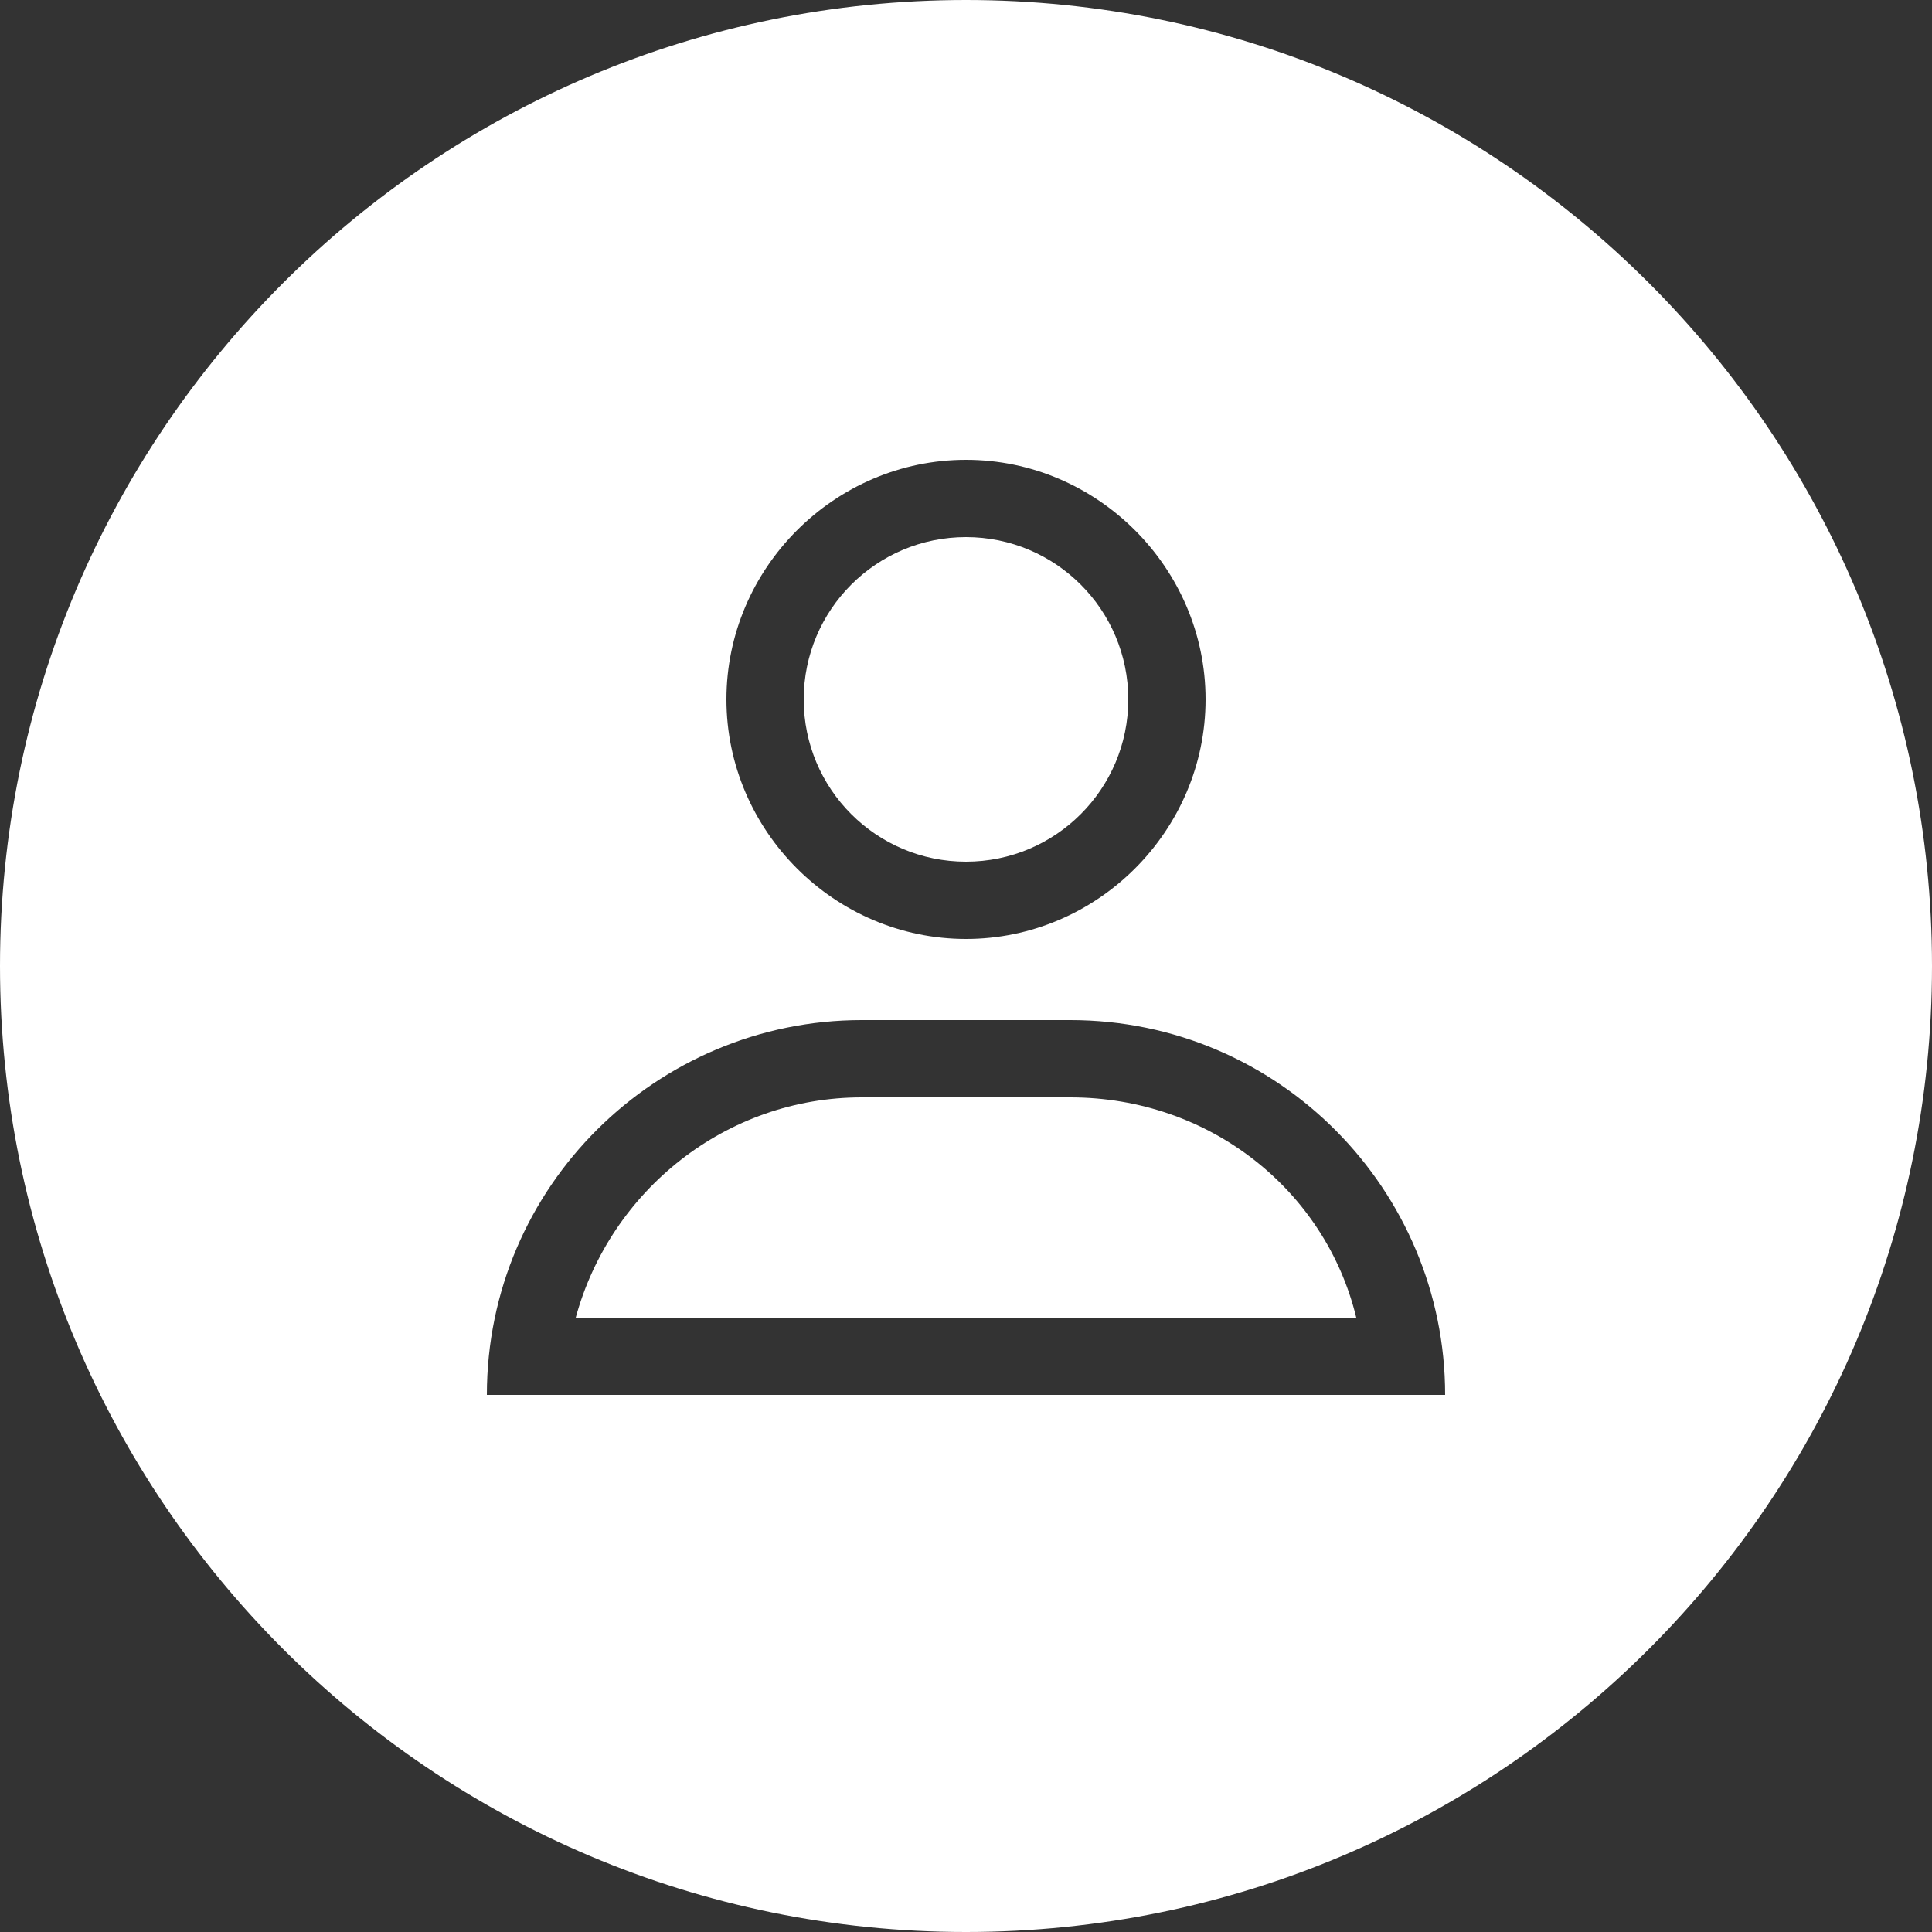
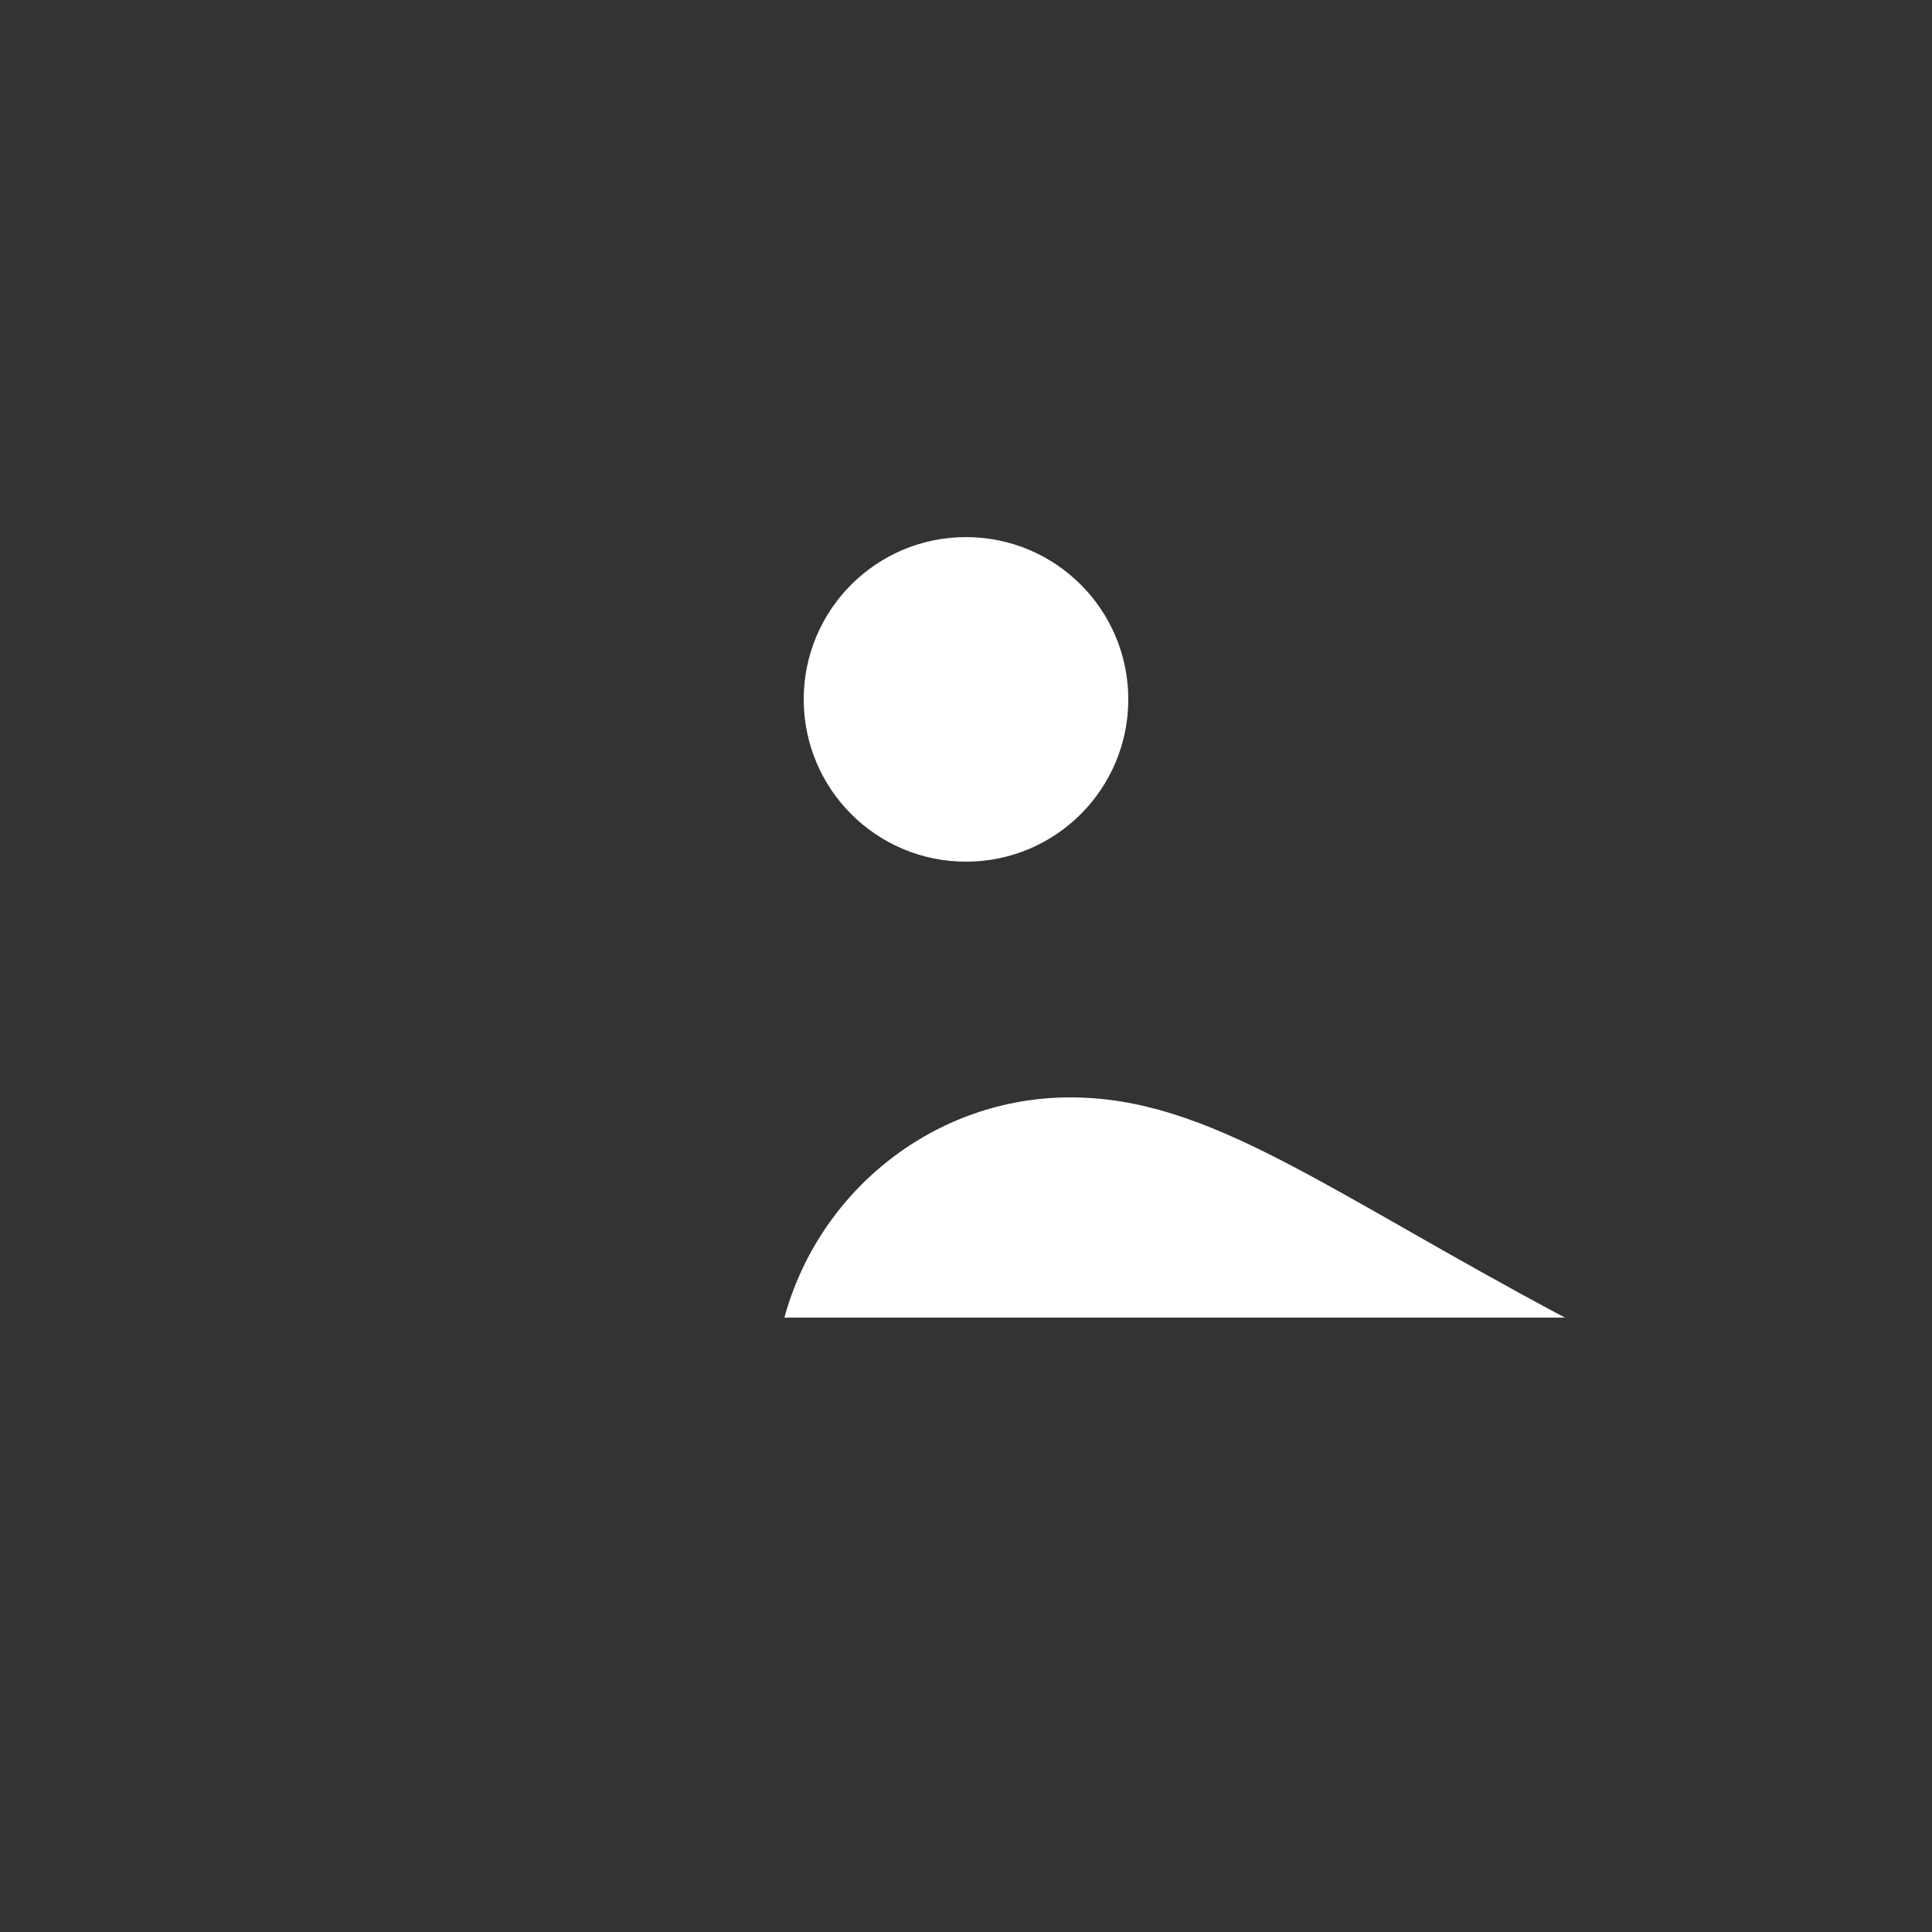
<svg xmlns="http://www.w3.org/2000/svg" version="1.1" id="Vrstva_1" x="0px" y="0px" viewBox="0 0 50 50" style="enable-background:new 0 0 50 50;" xml:space="preserve">
  <rect x="0" y="0" width="50" height="50" fill="#333333" stroke="none" />
  <style type="text/css">
	.st0{fill:#FFFFFF;}
</style>
  <g>
    <circle class="st0" cx="25" cy="18.1" r="4.2" />
-     <path class="st0" d="M27.7,28.4h-5.4c-3.5,0-6.5,2.4-7.4,5.7h20.2C34.3,30.8,31.3,28.4,27.7,28.4z" />
-     <path class="st0" d="M25,0C11.2,0,0,11.2,0,25s11.2,25,25,25s25-11.2,25-25S38.8,0,25,0z M25,11.9c3.4,0,6.2,2.8,6.2,6.2   c0,3.4-2.8,6.2-6.2,6.2s-6.2-2.8-6.2-6.2C18.8,14.7,21.6,11.9,25,11.9z M12.6,36.1c0-5.4,4.4-9.7,9.7-9.7h5.4   c5.4,0,9.7,4.4,9.7,9.7H12.6z" />
+     <path class="st0" d="M27.7,28.4c-3.5,0-6.5,2.4-7.4,5.7h20.2C34.3,30.8,31.3,28.4,27.7,28.4z" />
  </g>
</svg>